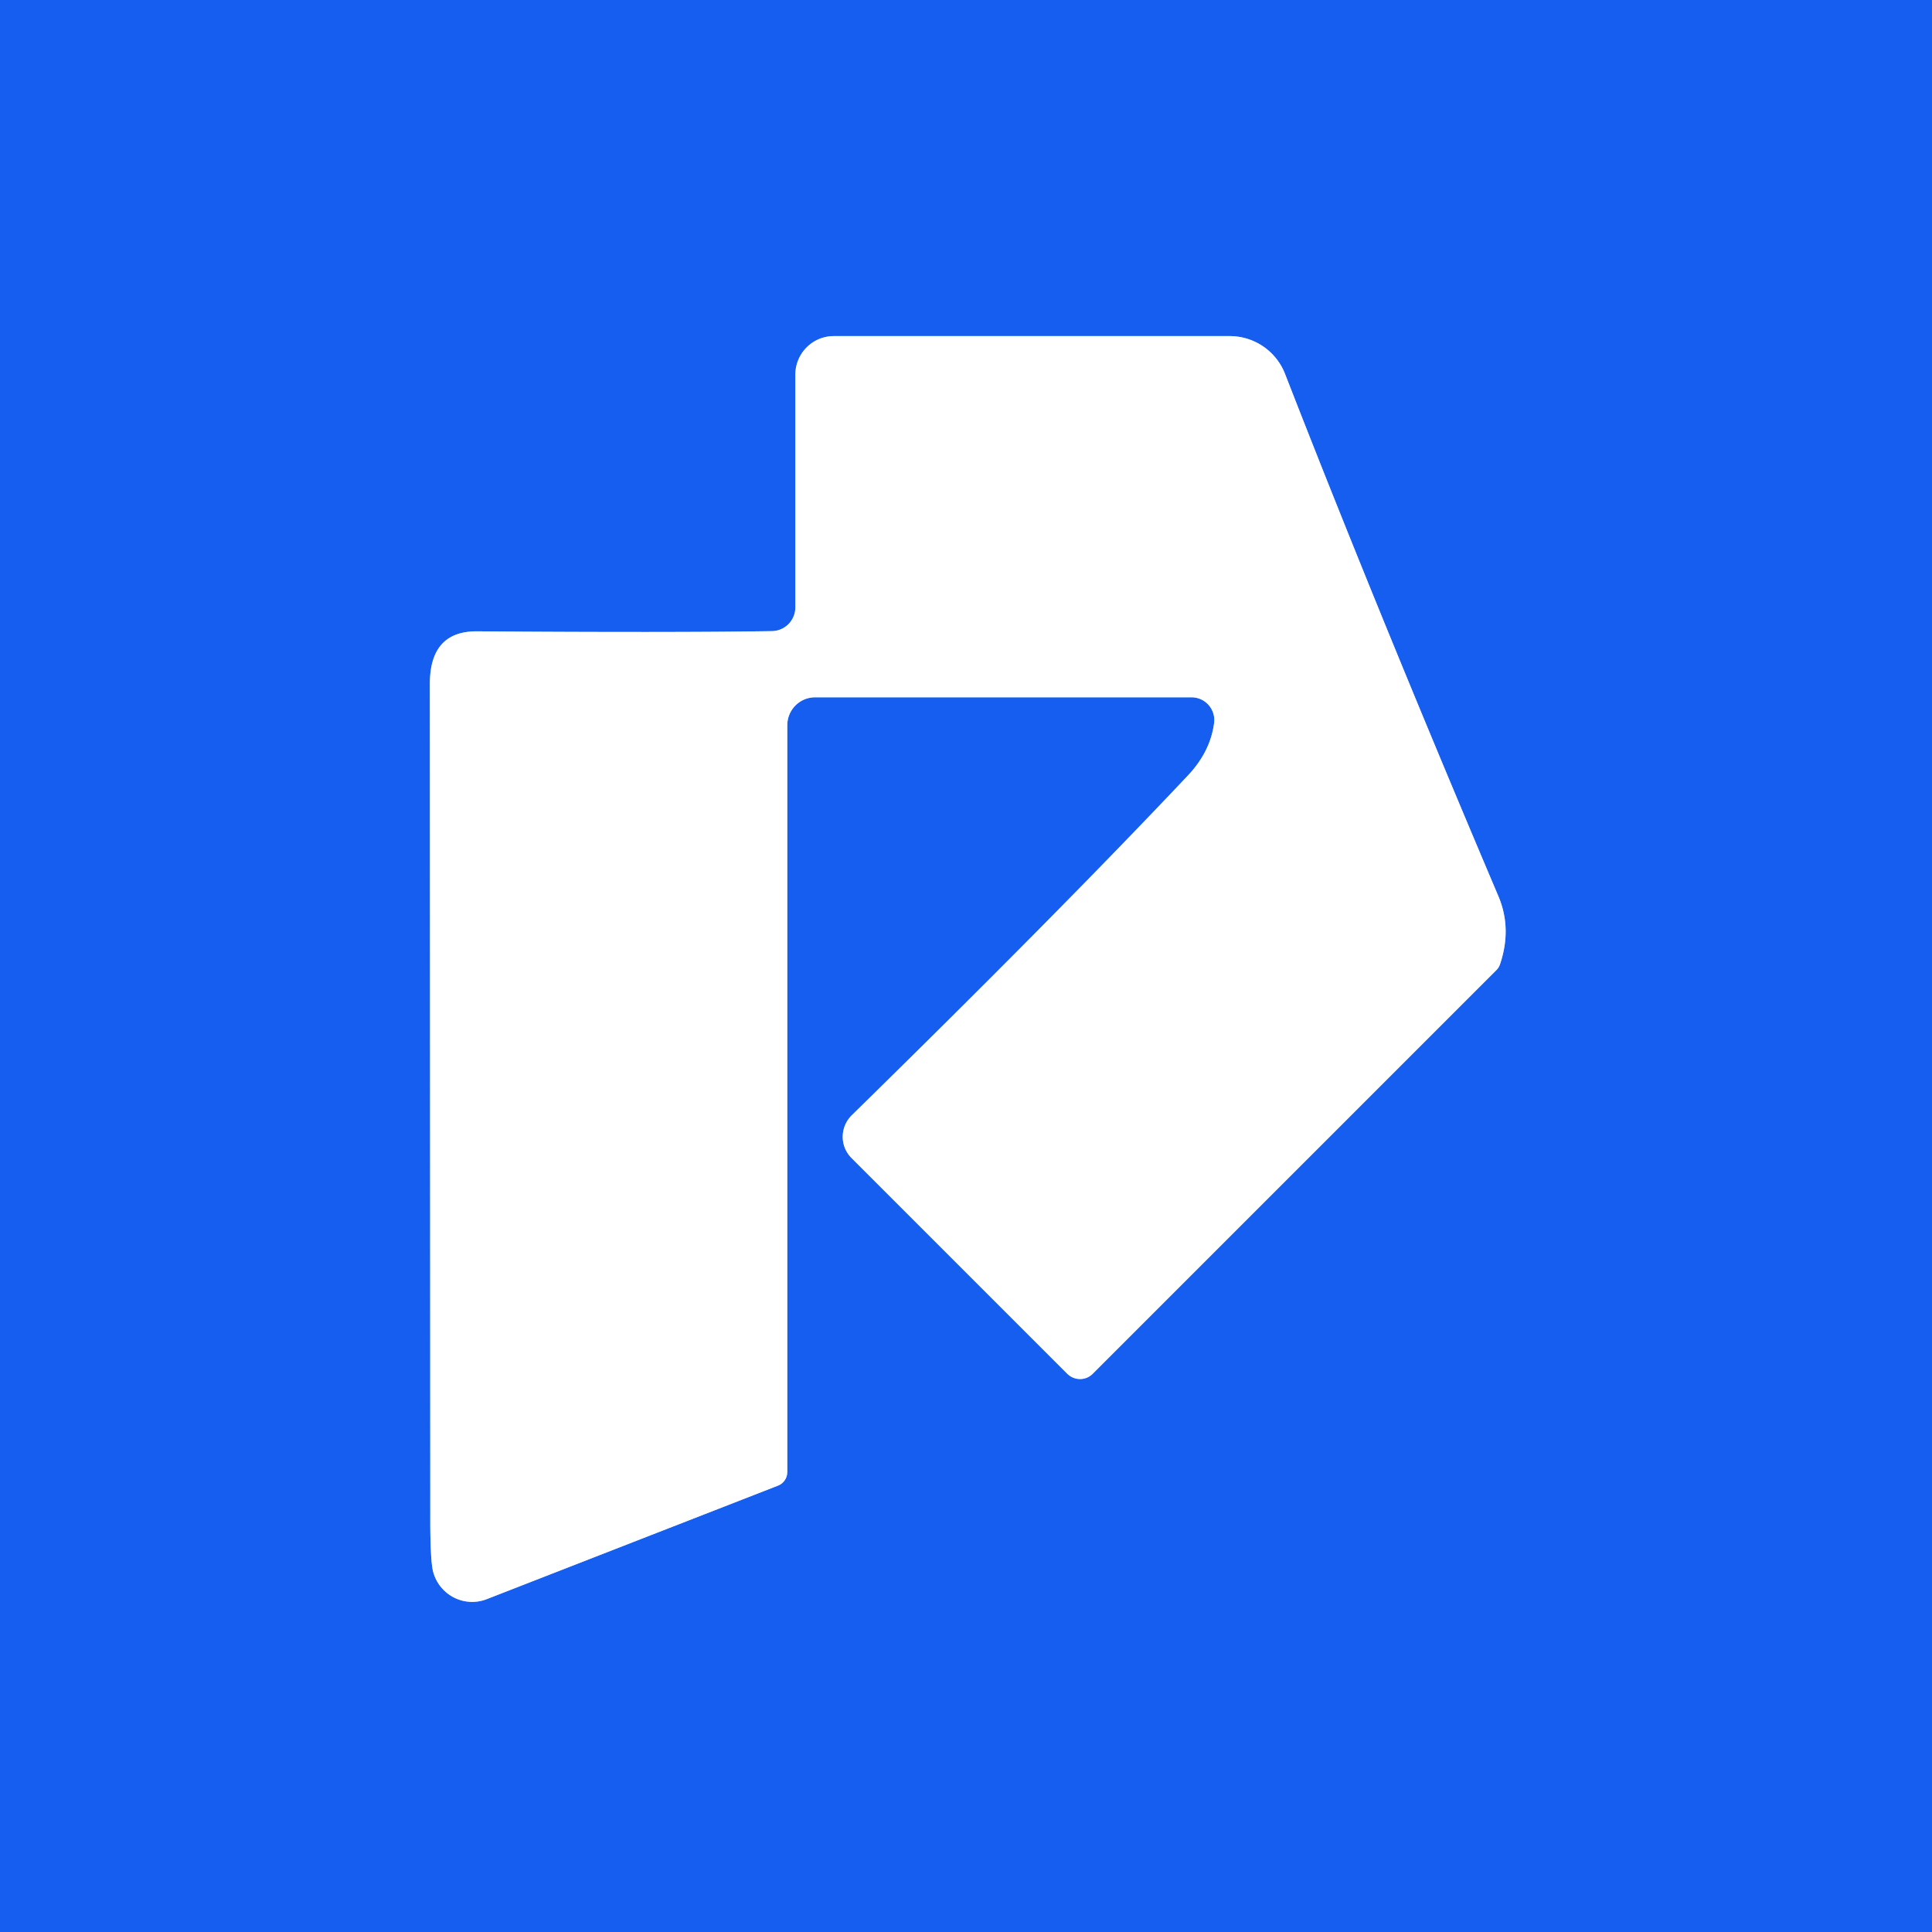
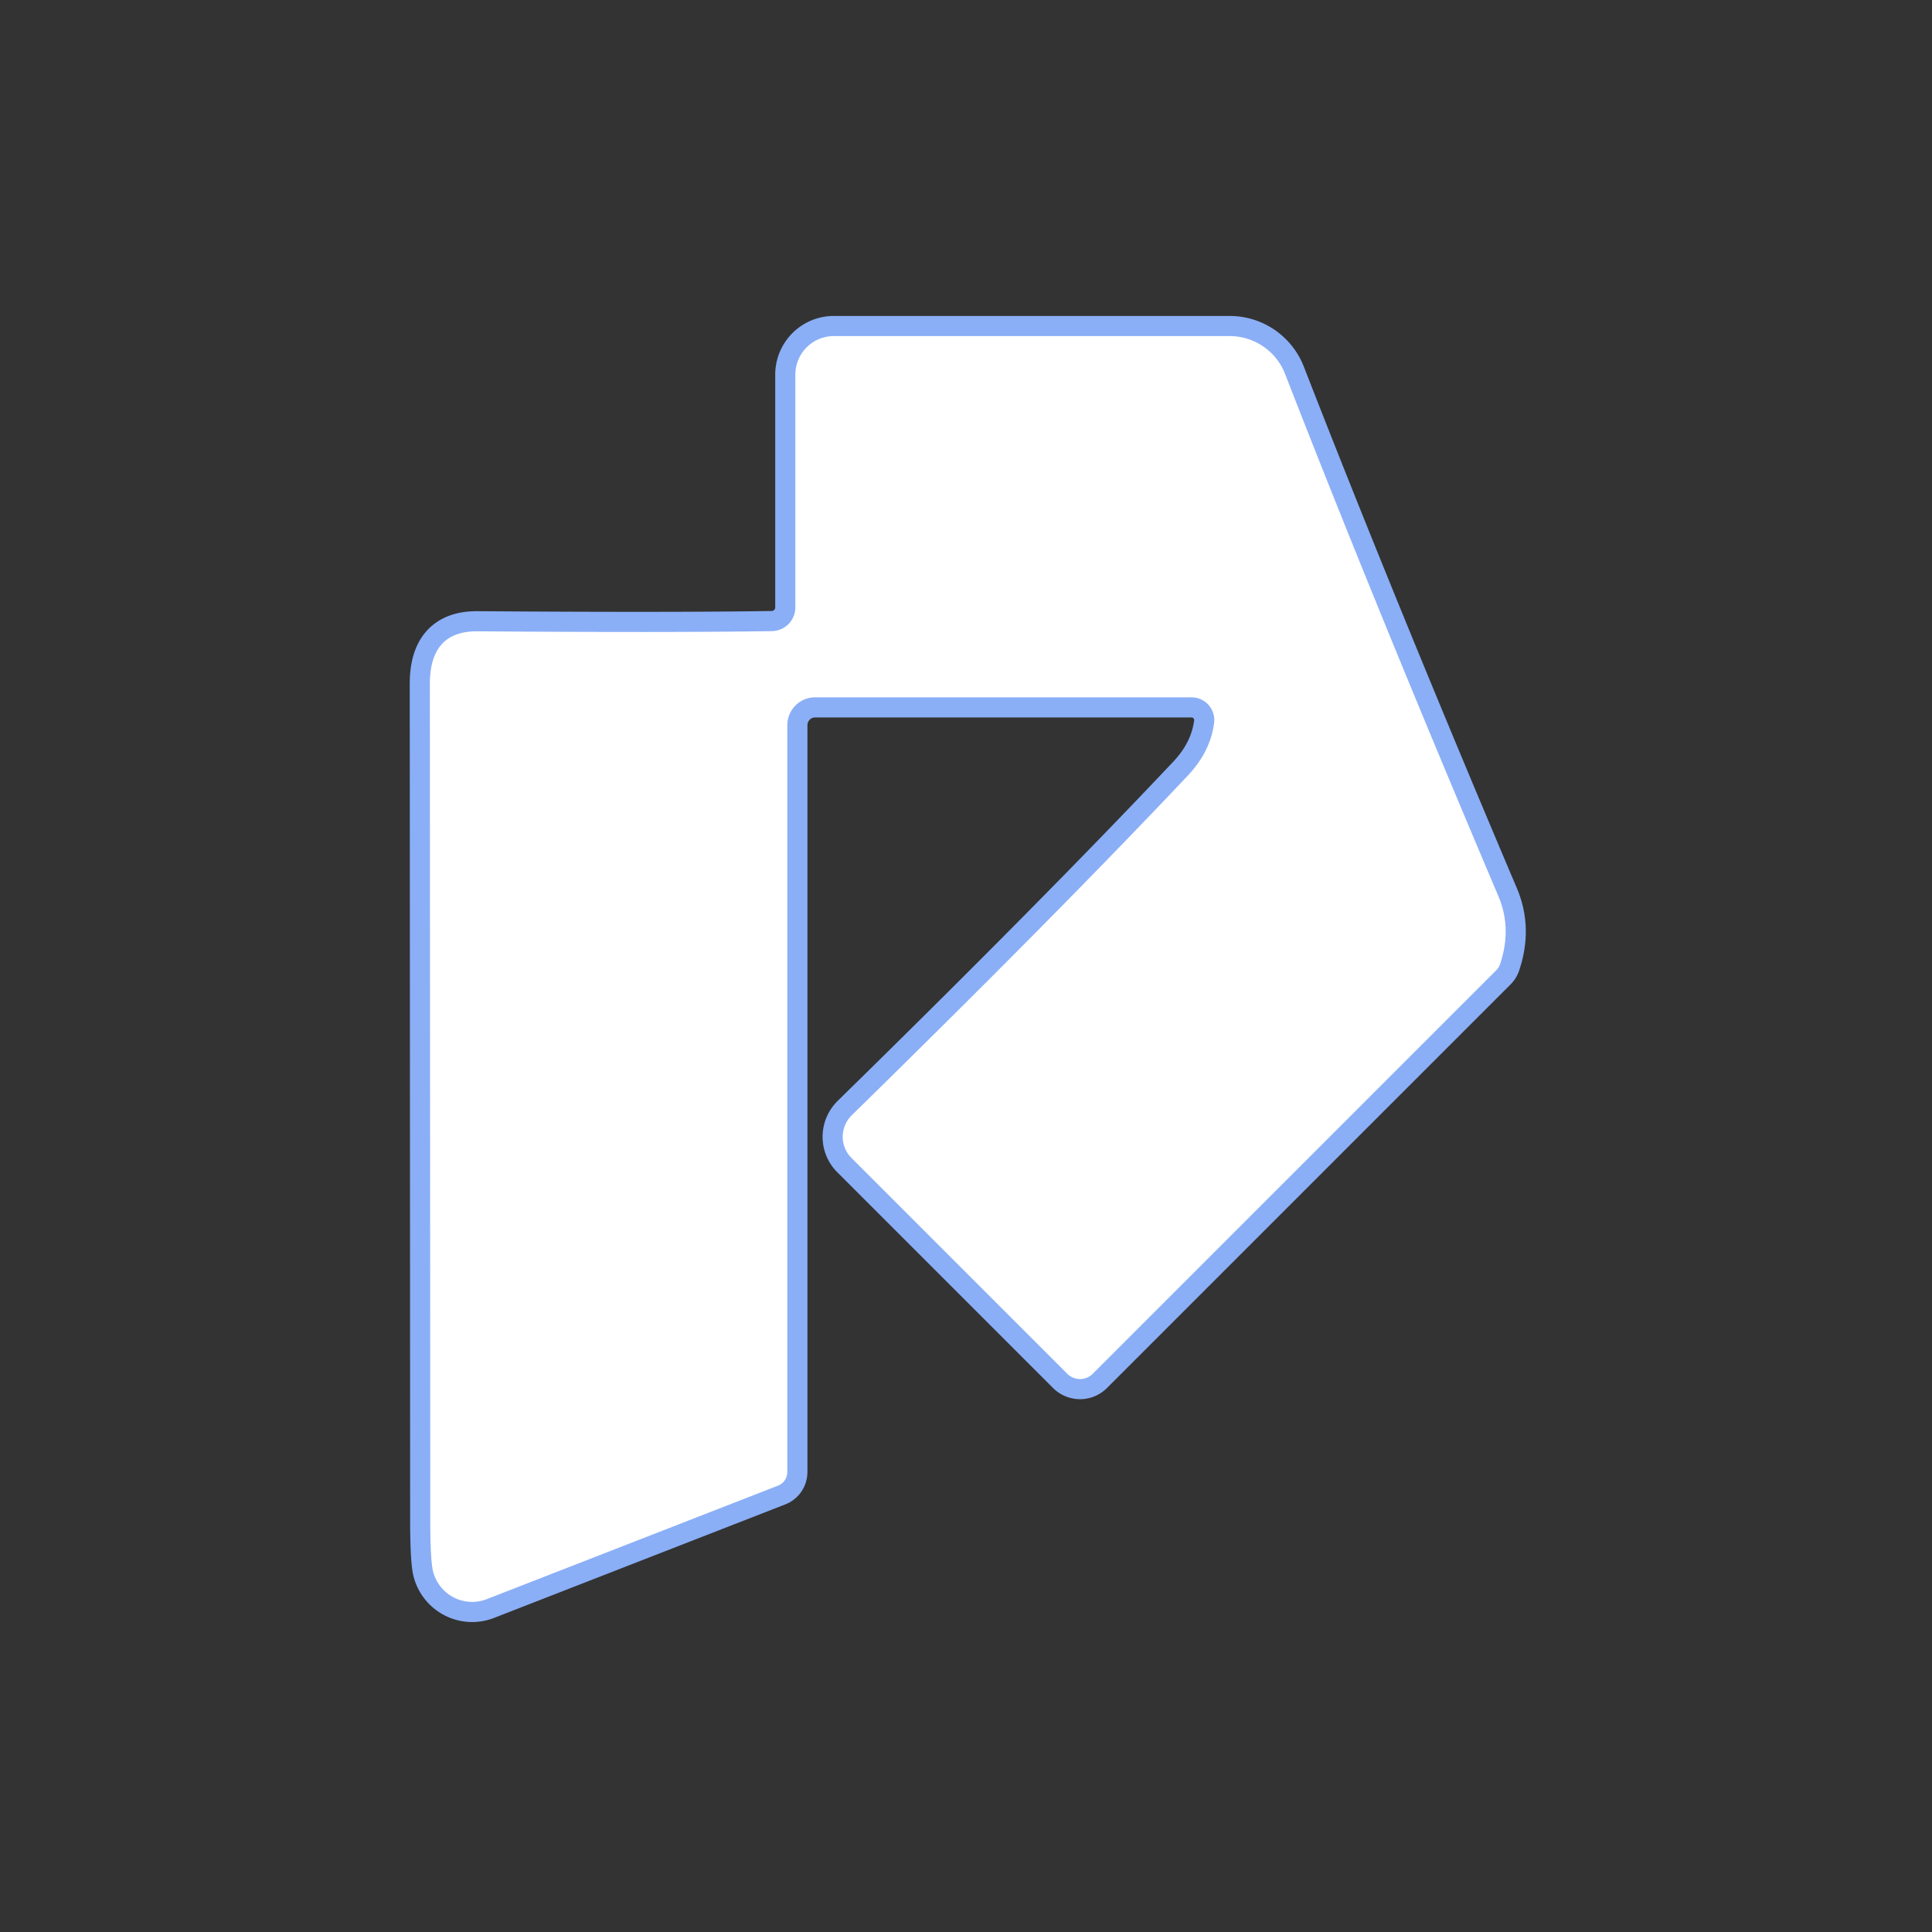
<svg xmlns="http://www.w3.org/2000/svg" version="1.1" viewBox="0.00 0.00 96.00 96.00">
  <rect x="0.00" y="0.00" width="96.00" height="96.00" fill="#333333" stroke="none" />
  <path stroke="#8aaff7" stroke-width="2.00" fill="none" stroke-linecap="butt" vector-effect="non-scaling-stroke" d="   M 54.30 68.26   L 74.35 48.21   A 0.79 0.78 78.2 0 0 74.53 47.93   Q 75.14 46.14 74.45 44.52   Q 68.46 30.41 63.85 18.57   A 2.95 2.95 0.0 0 0 61.12 16.70   L 41.43 16.70   A 1.92 1.91 90.0 0 0 39.52 18.62   L 39.52 30.18   A 1.18 1.18 0.0 0 1 38.36 31.36   Q 33.34 31.44 23.72 31.37   Q 21.36 31.35 21.36 33.98   Q 21.38 73.14 21.38 75.75   Q 21.39 77.51 21.51 78.05   A 2.01 2.00 72.7 0 0 24.19 79.46   L 38.66 73.82   A 0.73 0.72 79.5 0 0 39.12 73.14   L 39.12 36.04   A 1.39 1.38 90.0 0 1 40.50 34.65   L 59.21 34.65   A 1.13 1.13 0.0 0 1 60.33 35.91   Q 60.15 37.34 59.03 38.53   Q 52.56 45.39 42.32 55.42   A 1.50 1.49 -44.9 0 0 42.31 57.54   L 53.03 68.26   A 0.90 0.89 44.8 0 0 54.30 68.26" />
-   <path fill="#155eef" d="   M 96.00 0.00   L 96.00 96.00   L 0.00 96.00   L 0.00 0.00   L 96.00 0.00   Z   M 54.30 68.26   L 74.35 48.21   A 0.79 0.78 78.2 0 0 74.53 47.93   Q 75.14 46.14 74.45 44.52   Q 68.46 30.41 63.85 18.57   A 2.95 2.95 0.0 0 0 61.12 16.70   L 41.43 16.70   A 1.92 1.91 90.0 0 0 39.52 18.62   L 39.52 30.18   A 1.18 1.18 0.0 0 1 38.36 31.36   Q 33.34 31.44 23.72 31.37   Q 21.36 31.35 21.36 33.98   Q 21.38 73.14 21.38 75.75   Q 21.39 77.51 21.51 78.05   A 2.01 2.00 72.7 0 0 24.19 79.46   L 38.66 73.82   A 0.73 0.72 79.5 0 0 39.12 73.14   L 39.12 36.04   A 1.39 1.38 90.0 0 1 40.50 34.65   L 59.21 34.65   A 1.13 1.13 0.0 0 1 60.33 35.91   Q 60.15 37.34 59.03 38.53   Q 52.56 45.39 42.32 55.42   A 1.50 1.49 -44.9 0 0 42.31 57.54   L 53.03 68.26   A 0.90 0.89 44.8 0 0 54.30 68.26   Z" />
  <path fill="#ffffff" d="   M 54.30 68.26   A 0.90 0.89 44.8 0 1 53.03 68.26   L 42.31 57.54   A 1.50 1.49 -44.9 0 1 42.32 55.42   Q 52.56 45.39 59.03 38.53   Q 60.15 37.34 60.33 35.91   A 1.13 1.13 0.0 0 0 59.21 34.65   L 40.50 34.65   A 1.39 1.38 90.0 0 0 39.12 36.04   L 39.12 73.14   A 0.73 0.72 79.5 0 1 38.66 73.82   L 24.19 79.46   A 2.01 2.00 72.7 0 1 21.51 78.05   Q 21.39 77.51 21.38 75.75   Q 21.38 73.14 21.36 33.98   Q 21.36 31.35 23.72 31.37   Q 33.34 31.44 38.36 31.36   A 1.18 1.18 0.0 0 0 39.52 30.18   L 39.52 18.62   A 1.92 1.91 -90.0 0 1 41.43 16.70   L 61.12 16.70   A 2.95 2.95 0.0 0 1 63.85 18.57   Q 68.46 30.41 74.45 44.52   Q 75.14 46.14 74.53 47.93   A 0.79 0.78 78.2 0 1 74.35 48.21   L 54.30 68.26   Z" />
</svg>